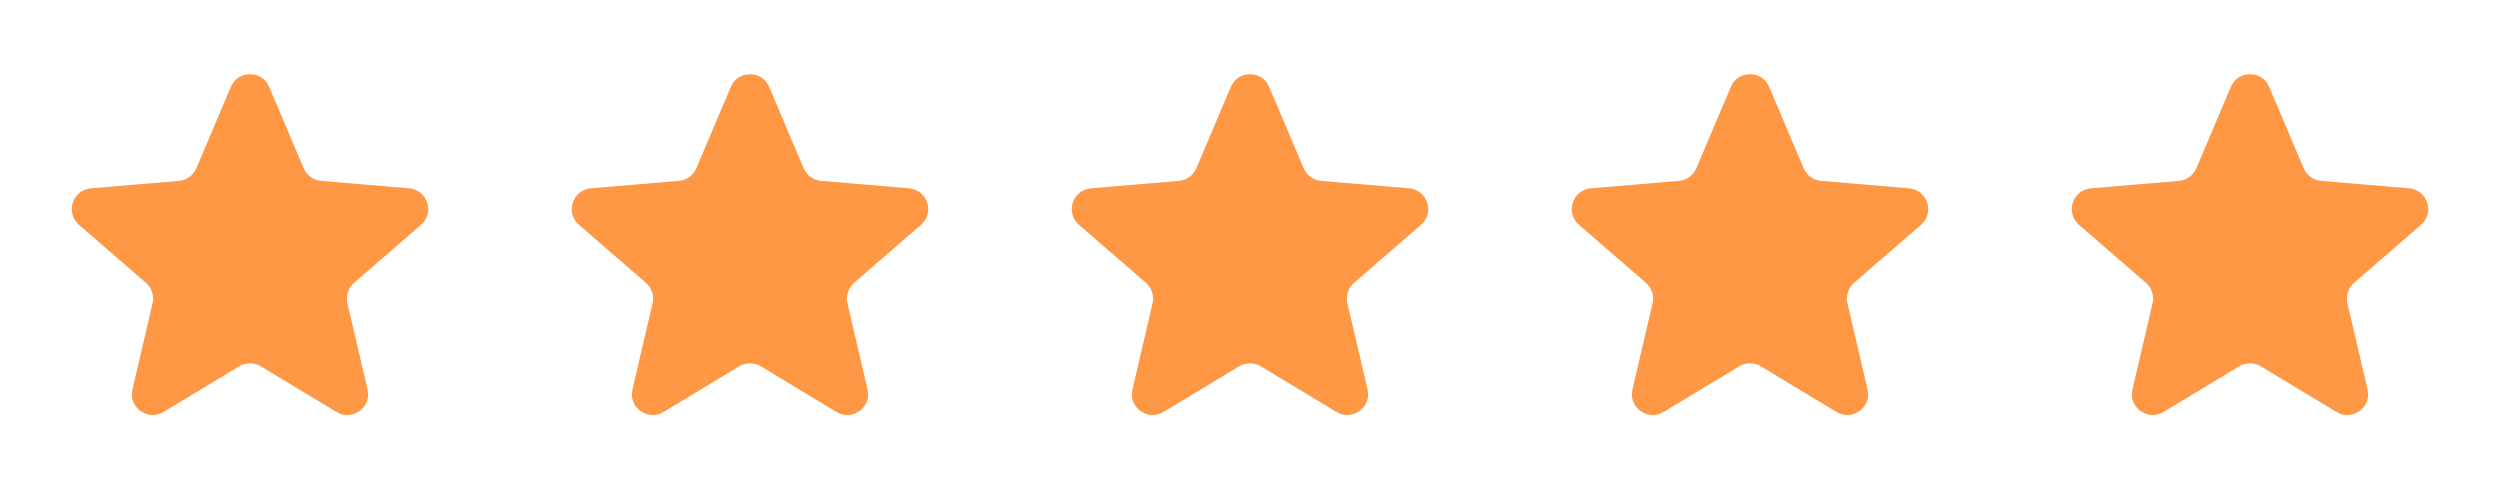
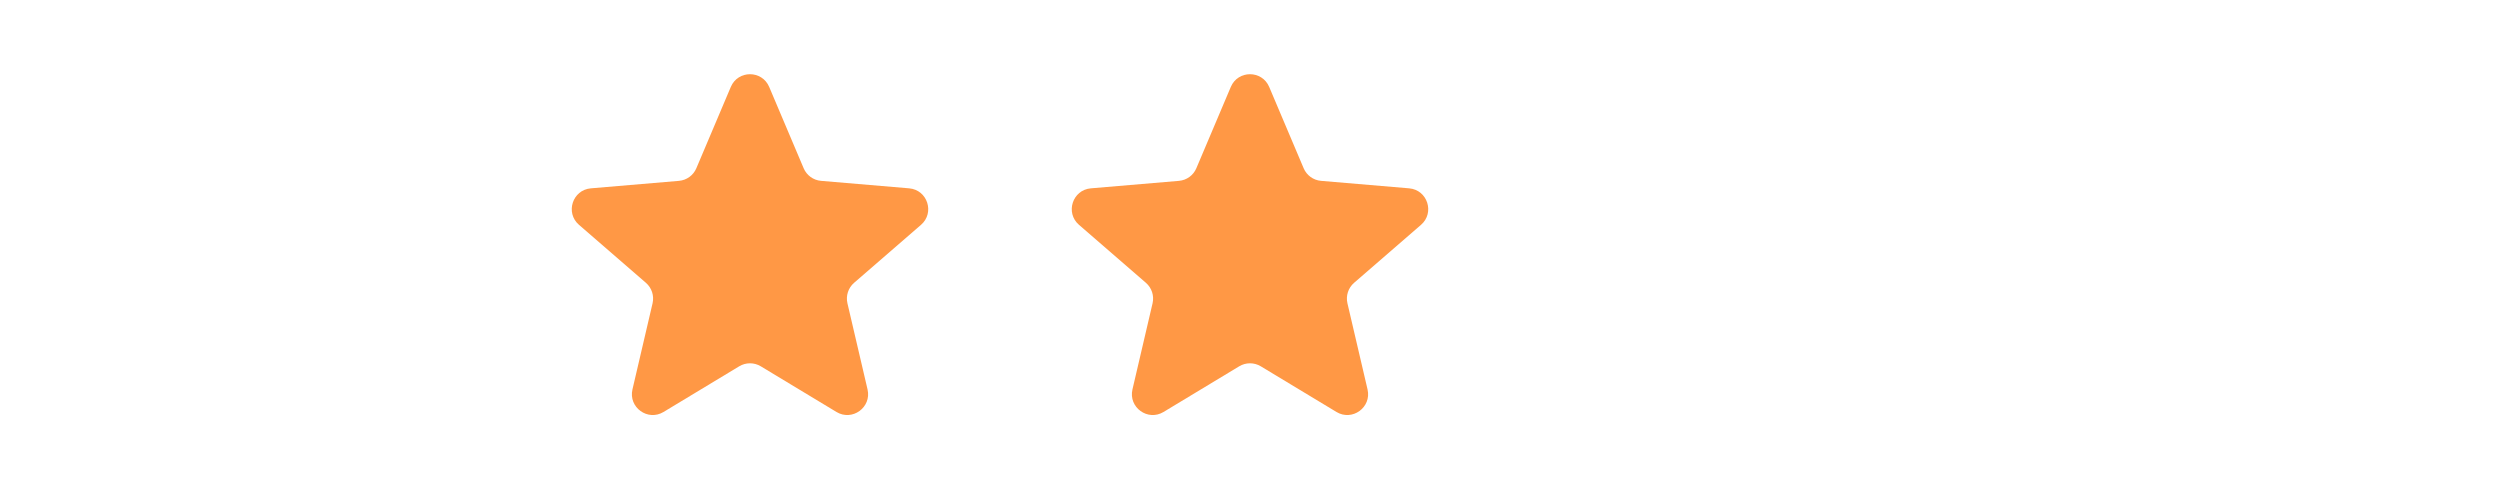
<svg xmlns="http://www.w3.org/2000/svg" width="120" height="24" viewBox="0 0 120 24" fill="none">
-   <path d="M11.483 17.582C11.801 17.39 12.199 17.39 12.517 17.582L16.151 19.775C16.908 20.232 17.843 19.553 17.642 18.692L16.677 14.558C16.593 14.196 16.716 13.818 16.996 13.575L20.209 10.792C20.877 10.213 20.52 9.114 19.638 9.04L15.411 8.681C15.041 8.65 14.719 8.416 14.575 8.075L12.921 4.172C12.576 3.359 11.424 3.359 11.079 4.172L9.425 8.075C9.281 8.416 8.959 8.65 8.589 8.681L4.362 9.04C3.48 9.114 3.123 10.213 3.791 10.792L7.004 13.575C7.284 13.818 7.407 14.196 7.323 14.558L6.358 18.692C6.157 19.553 7.092 20.232 7.849 19.775L11.483 17.582Z" fill="#FF9845" />
  <path d="M35.483 17.582C35.801 17.39 36.199 17.39 36.517 17.582L40.151 19.775C40.908 20.232 41.843 19.553 41.642 18.692L40.677 14.558C40.593 14.196 40.716 13.818 40.996 13.575L44.209 10.792C44.877 10.213 44.52 9.114 43.638 9.04L39.411 8.681C39.041 8.65 38.719 8.416 38.575 8.075L36.921 4.172C36.576 3.359 35.424 3.359 35.079 4.172L33.425 8.075C33.281 8.416 32.959 8.65 32.589 8.681L28.362 9.04C27.48 9.114 27.123 10.213 27.791 10.792L31.004 13.575C31.284 13.818 31.407 14.196 31.323 14.558L30.358 18.692C30.157 19.553 31.092 20.232 31.849 19.775L35.483 17.582Z" fill="#FF9845" />
  <path d="M59.483 17.582C59.801 17.39 60.199 17.39 60.517 17.582L64.151 19.775C64.908 20.232 65.843 19.553 65.642 18.692L64.677 14.558C64.593 14.196 64.716 13.818 64.996 13.575L68.209 10.792C68.877 10.213 68.52 9.114 67.638 9.04L63.411 8.681C63.041 8.65 62.719 8.416 62.575 8.075L60.921 4.172C60.576 3.359 59.424 3.359 59.079 4.172L57.425 8.075C57.281 8.416 56.959 8.65 56.589 8.681L52.362 9.04C51.48 9.114 51.123 10.213 51.791 10.792L55.004 13.575C55.284 13.818 55.407 14.196 55.323 14.558L54.358 18.692C54.157 19.553 55.092 20.232 55.849 19.775L59.483 17.582Z" fill="#FF9845" />
-   <path d="M83.483 17.582C83.801 17.39 84.199 17.39 84.517 17.582L88.151 19.775C88.908 20.232 89.843 19.553 89.642 18.692L88.677 14.558C88.593 14.196 88.716 13.818 88.996 13.575L92.209 10.792C92.877 10.213 92.52 9.114 91.638 9.04L87.411 8.681C87.041 8.65 86.719 8.416 86.575 8.075L84.921 4.172C84.576 3.359 83.424 3.359 83.079 4.172L81.425 8.075C81.281 8.416 80.959 8.65 80.589 8.681L76.362 9.04C75.48 9.114 75.123 10.213 75.791 10.792L79.004 13.575C79.284 13.818 79.407 14.196 79.323 14.558L78.358 18.692C78.157 19.553 79.092 20.232 79.849 19.775L83.483 17.582Z" fill="#FF9845" />
-   <path d="M107.483 17.582C107.801 17.39 108.199 17.39 108.517 17.582L112.151 19.775C112.908 20.232 113.843 19.553 113.642 18.692L112.677 14.558C112.593 14.196 112.716 13.818 112.996 13.575L116.209 10.792C116.877 10.213 116.52 9.114 115.638 9.04L111.411 8.681C111.041 8.65 110.719 8.416 110.575 8.075L108.921 4.172C108.576 3.359 107.424 3.359 107.079 4.172L105.425 8.075C105.281 8.416 104.959 8.65 104.589 8.681L100.362 9.04C99.48 9.114 99.123 10.213 99.791 10.792L103.004 13.575C103.284 13.818 103.407 14.196 103.323 14.558L102.358 18.692C102.157 19.553 103.092 20.232 103.849 19.775L107.483 17.582Z" fill="#FF9845" />
</svg>